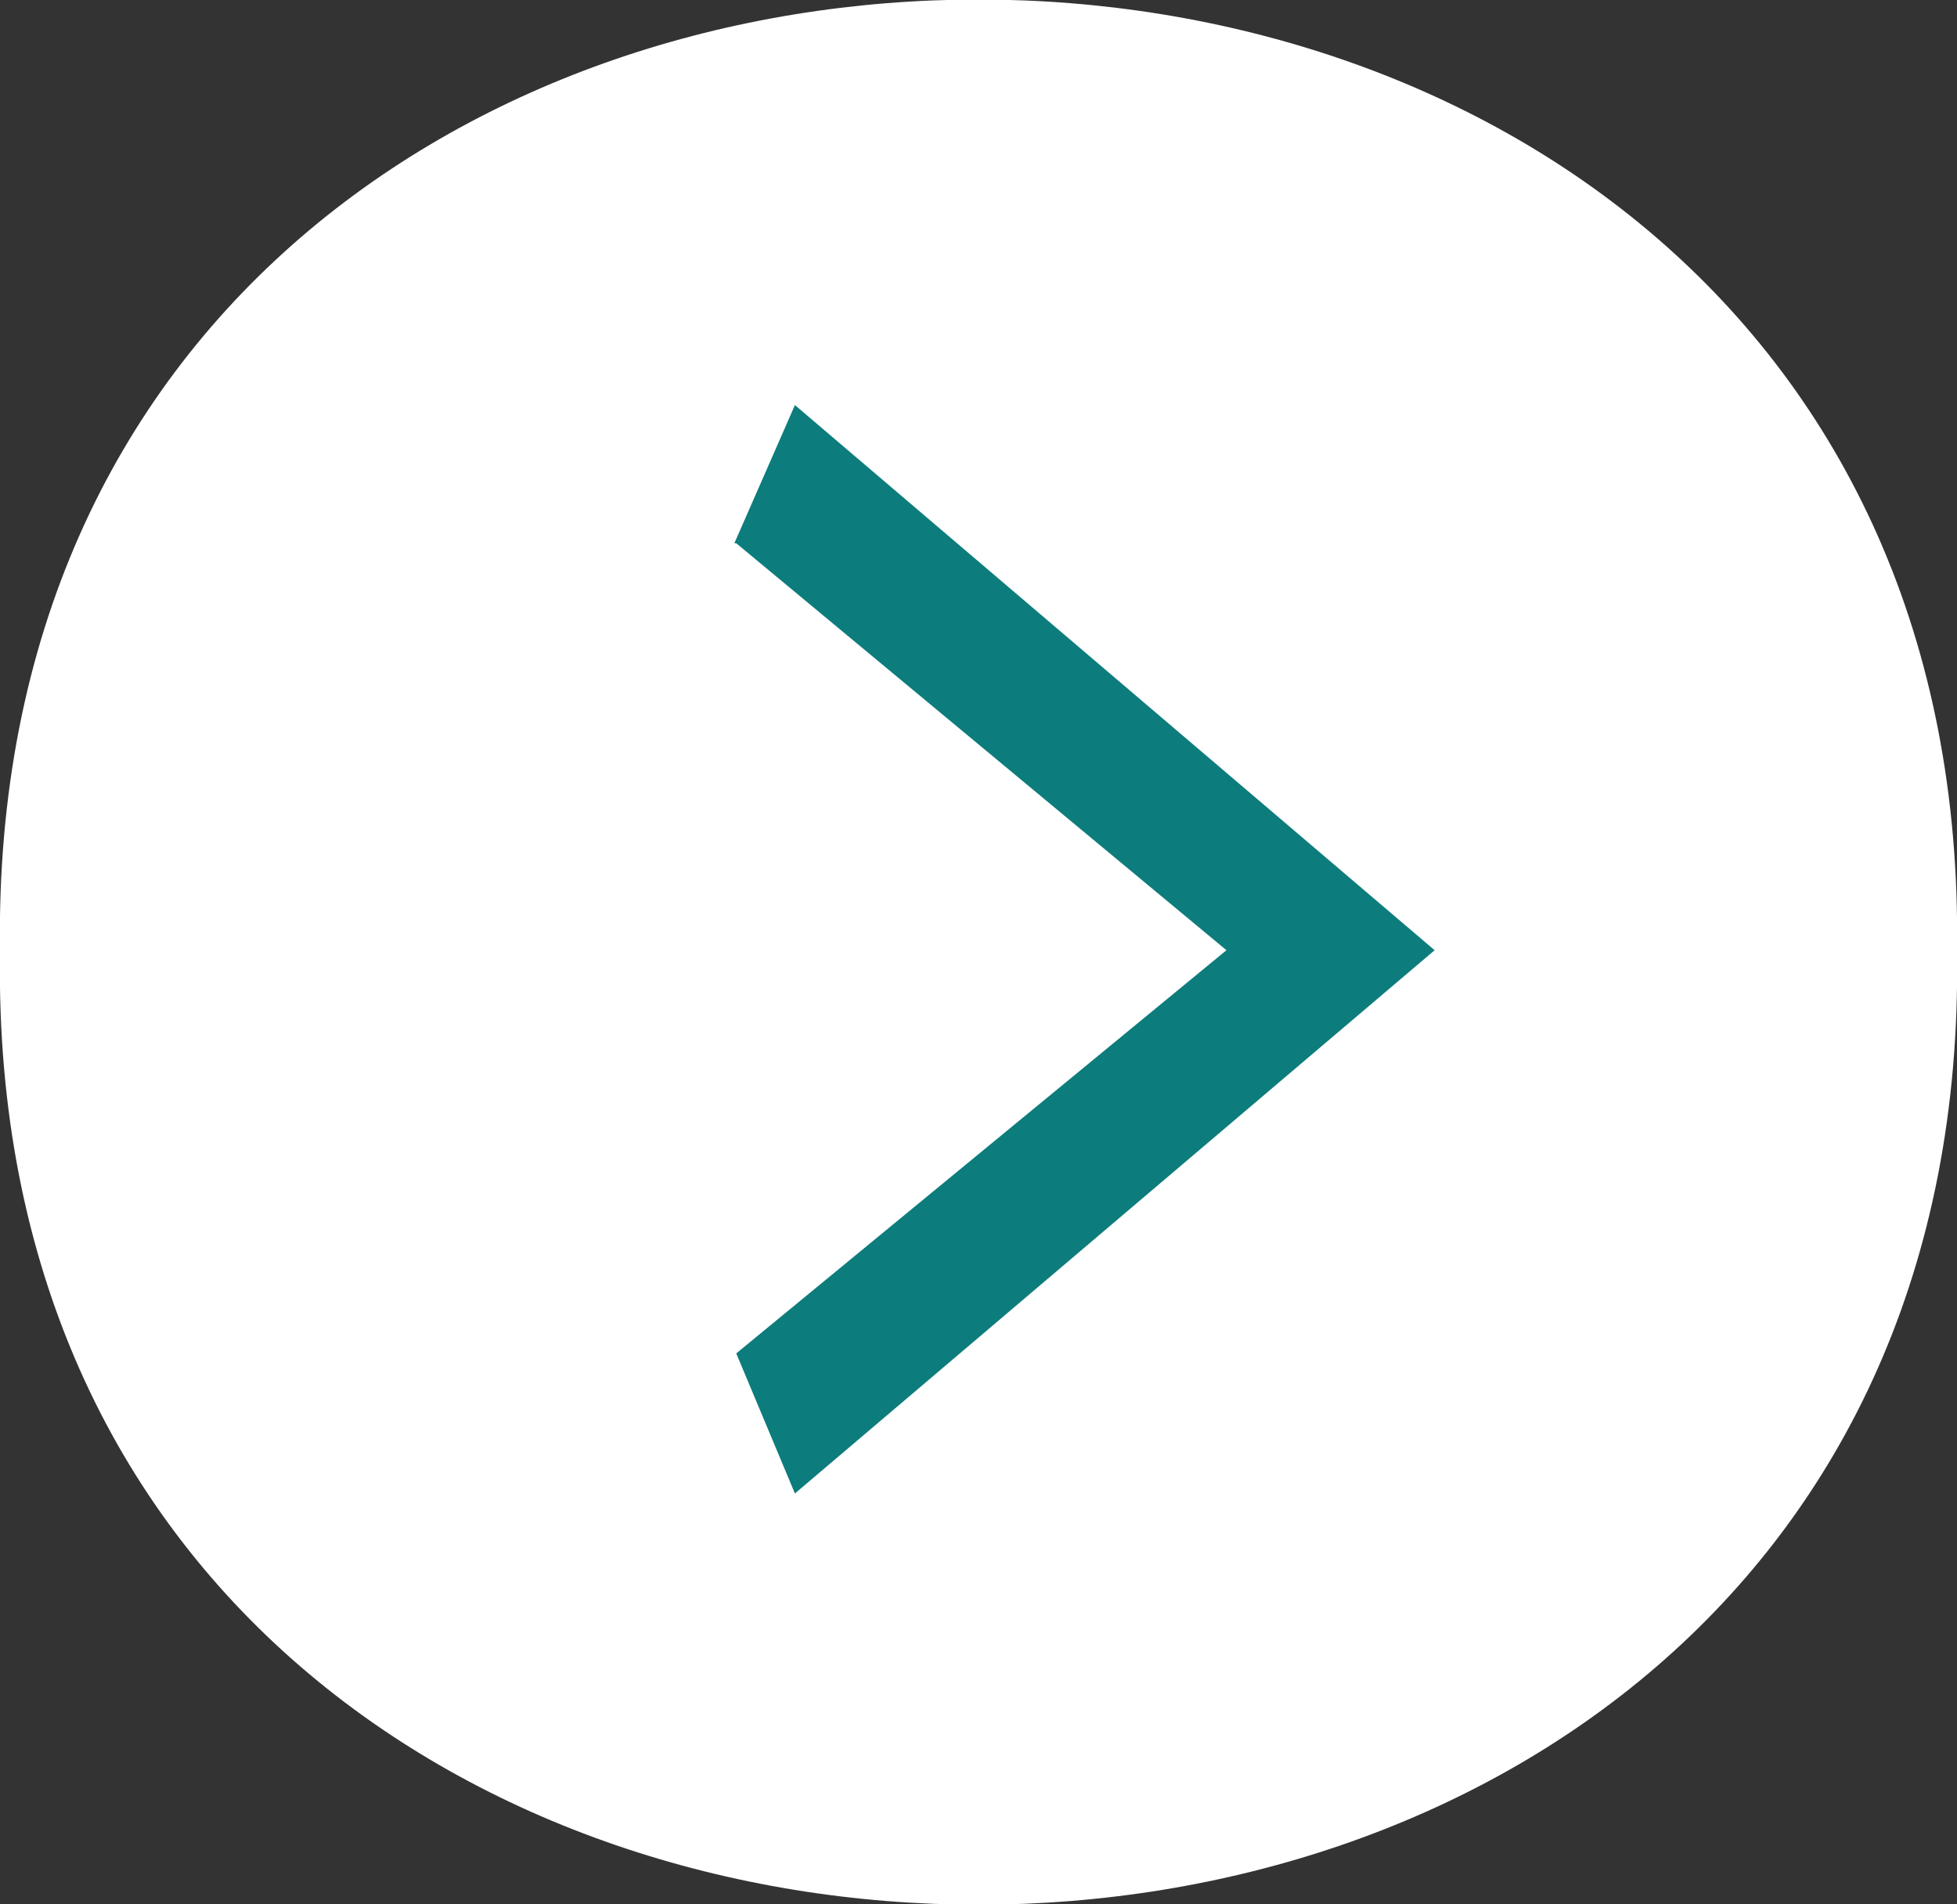
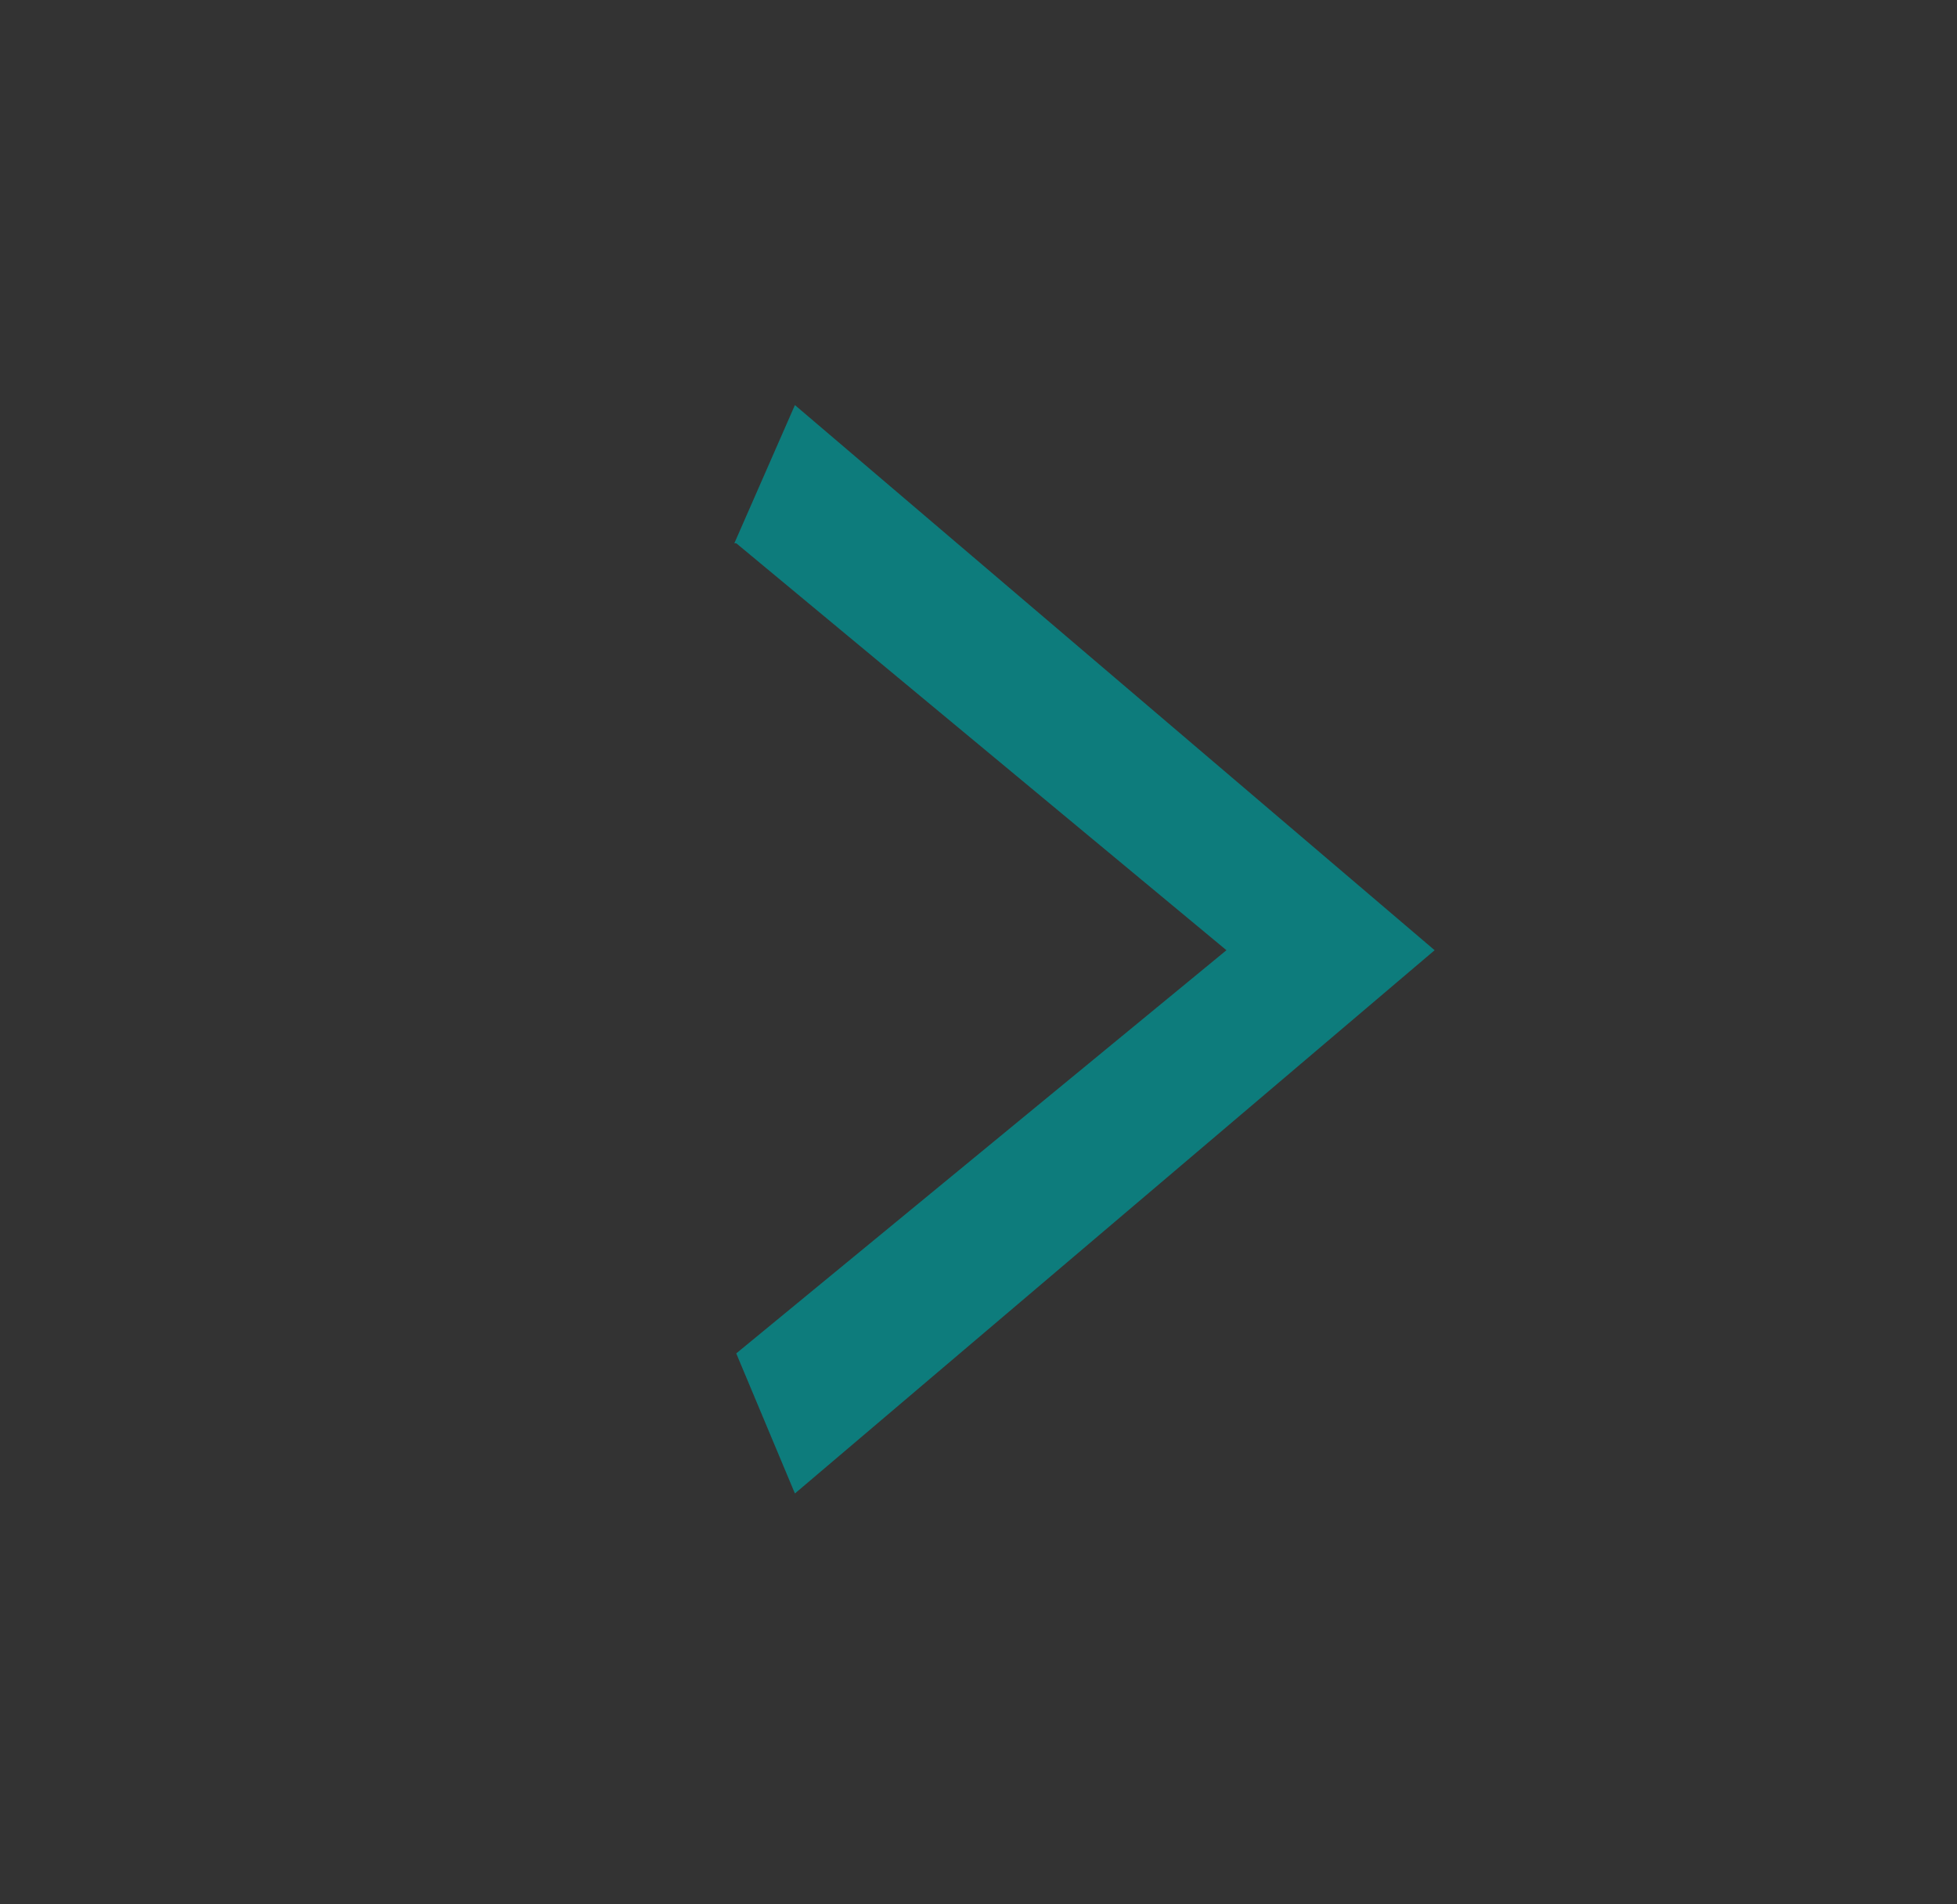
<svg xmlns="http://www.w3.org/2000/svg" id="_レイヤー_2" viewBox="0 0 10.34 10.06">
  <rect x="0" y="0" width="10.34" height="10.06" fill="#333333" stroke="none" />
  <defs>
    <style>.cls-1{fill:#fff;}.cls-2{fill:#0d7c7c;}</style>
  </defs>
  <g id="_レイヤー_1-2">
-     <path class="cls-1" d="m10.34,5.03c.1,6.71-10.44,6.71-10.34,0-.1-6.71,10.44-6.71,10.34,0Z" />
    <path class="cls-2" d="m3.88,2.87l.32-.73,3.38,2.88-3.38,2.87-.31-.74,2.59-2.13-2.59-2.15Z" />
  </g>
</svg>